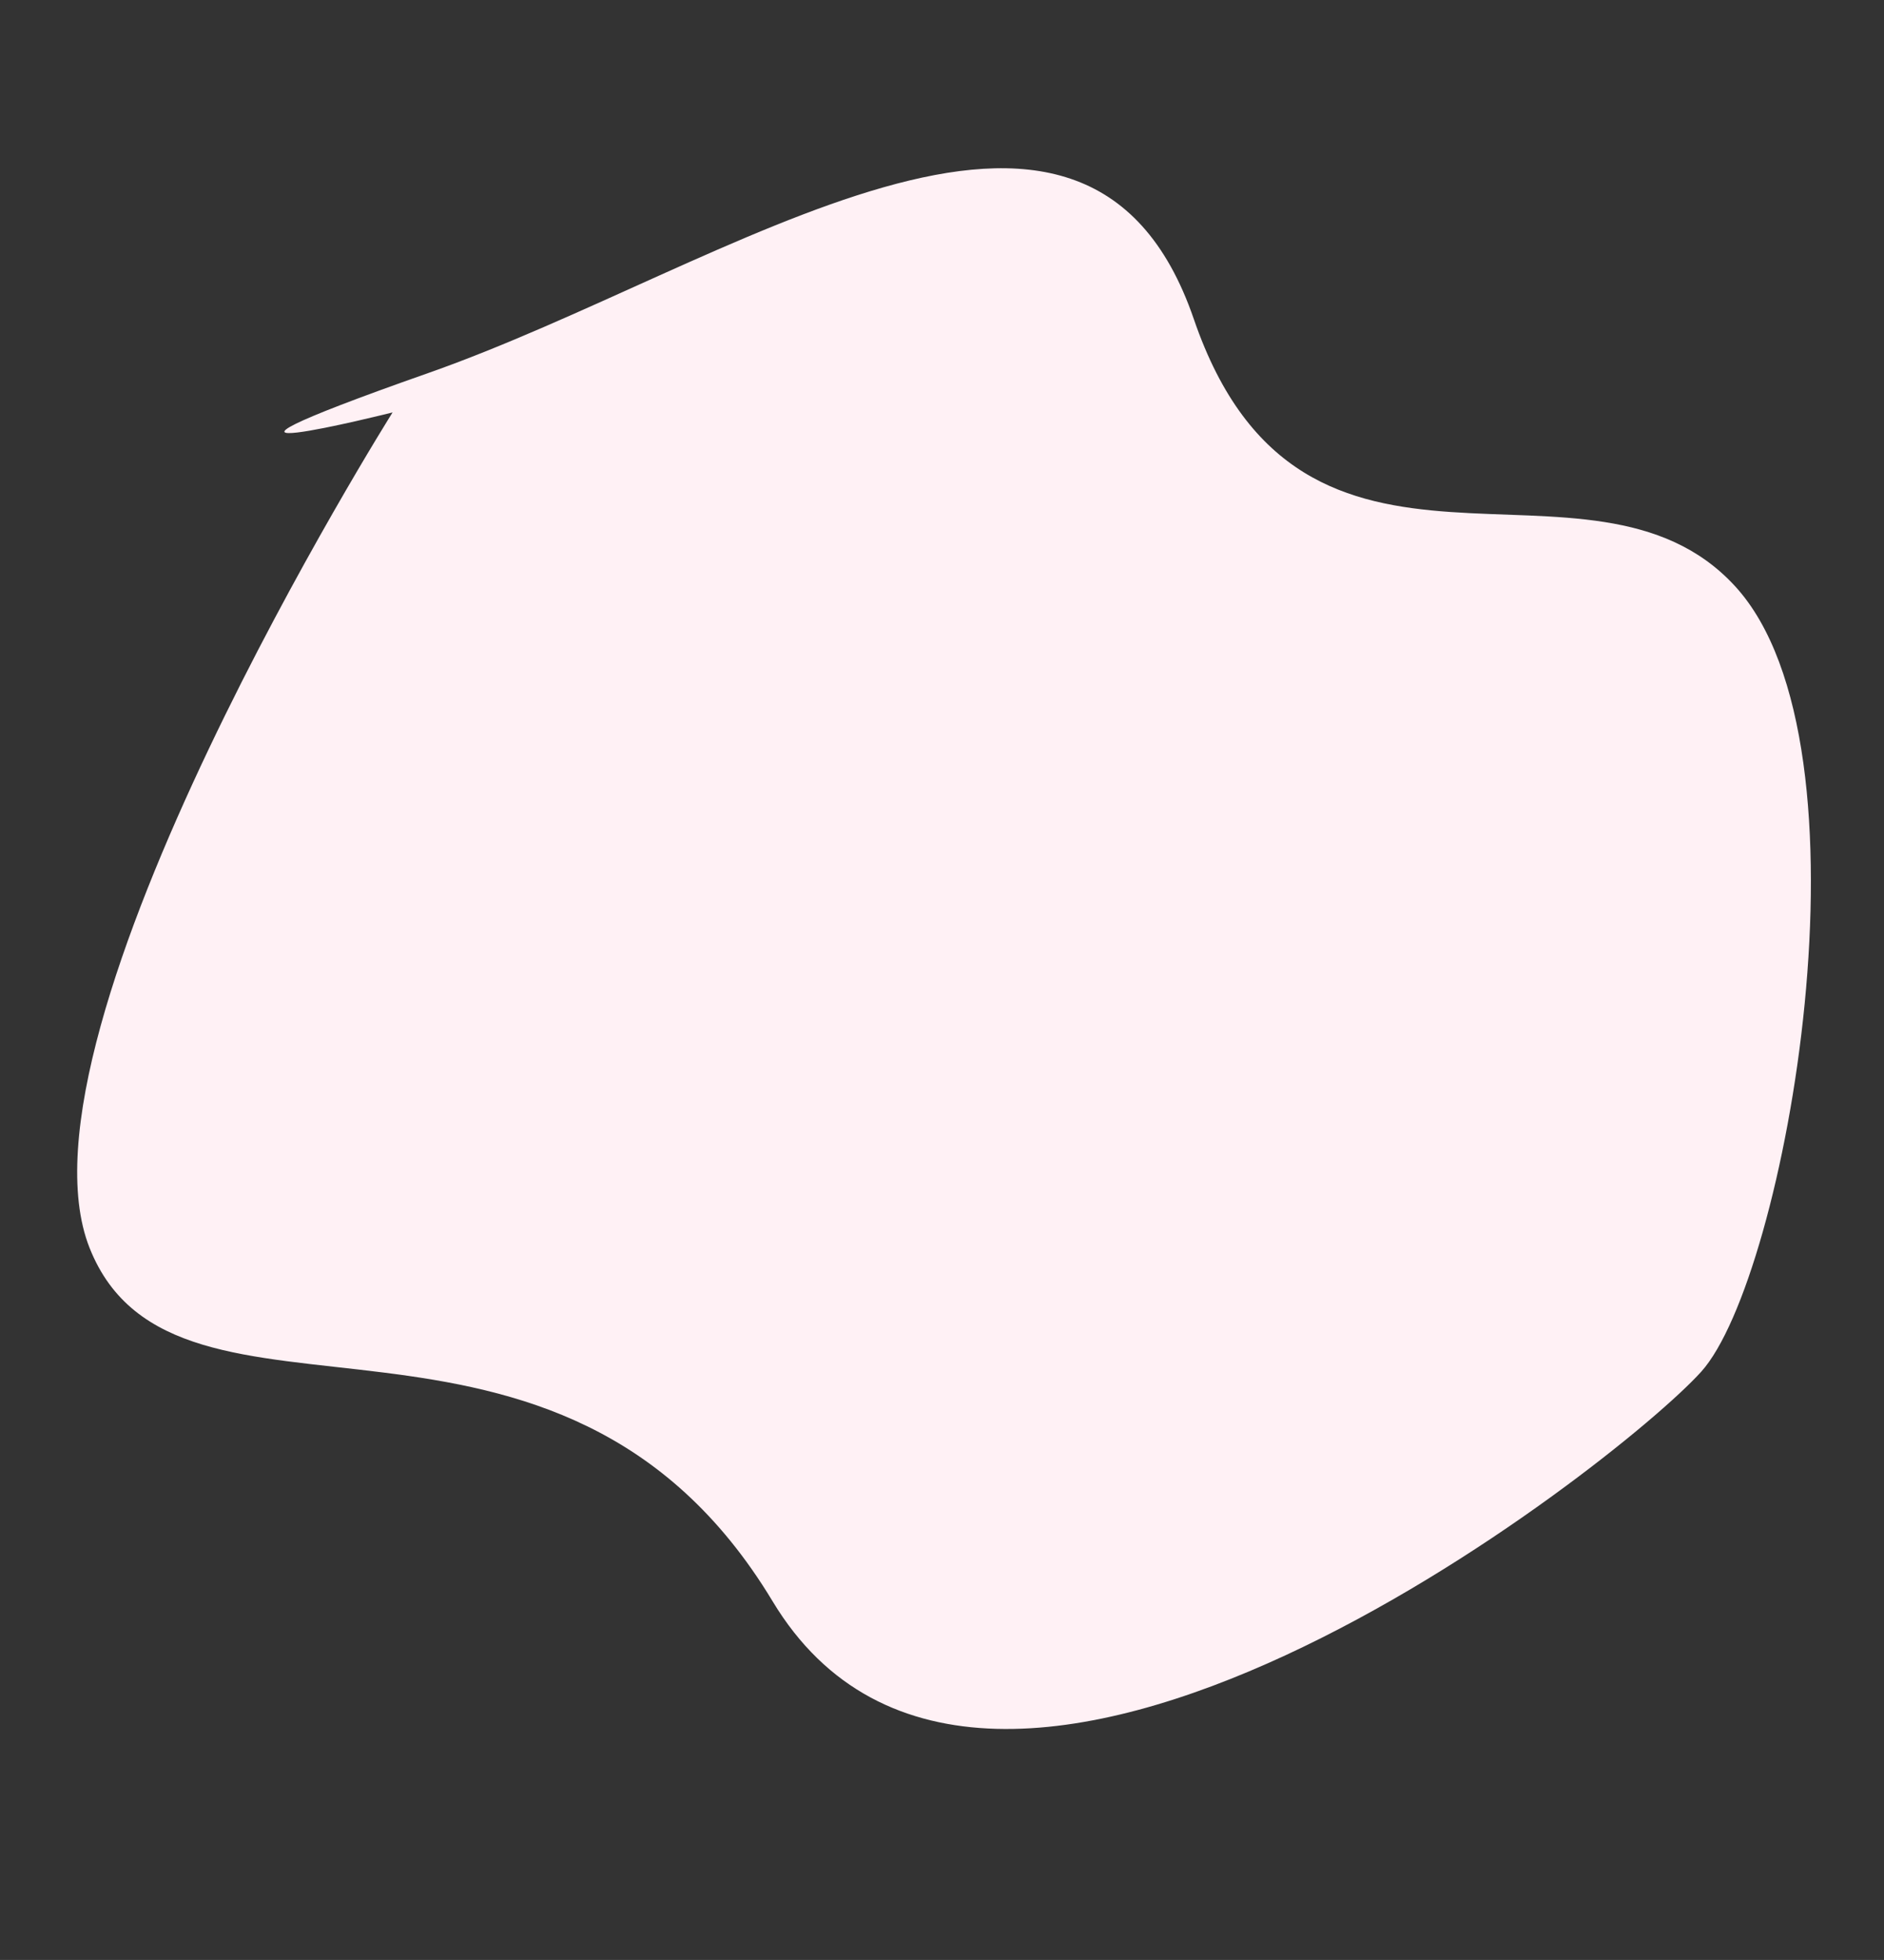
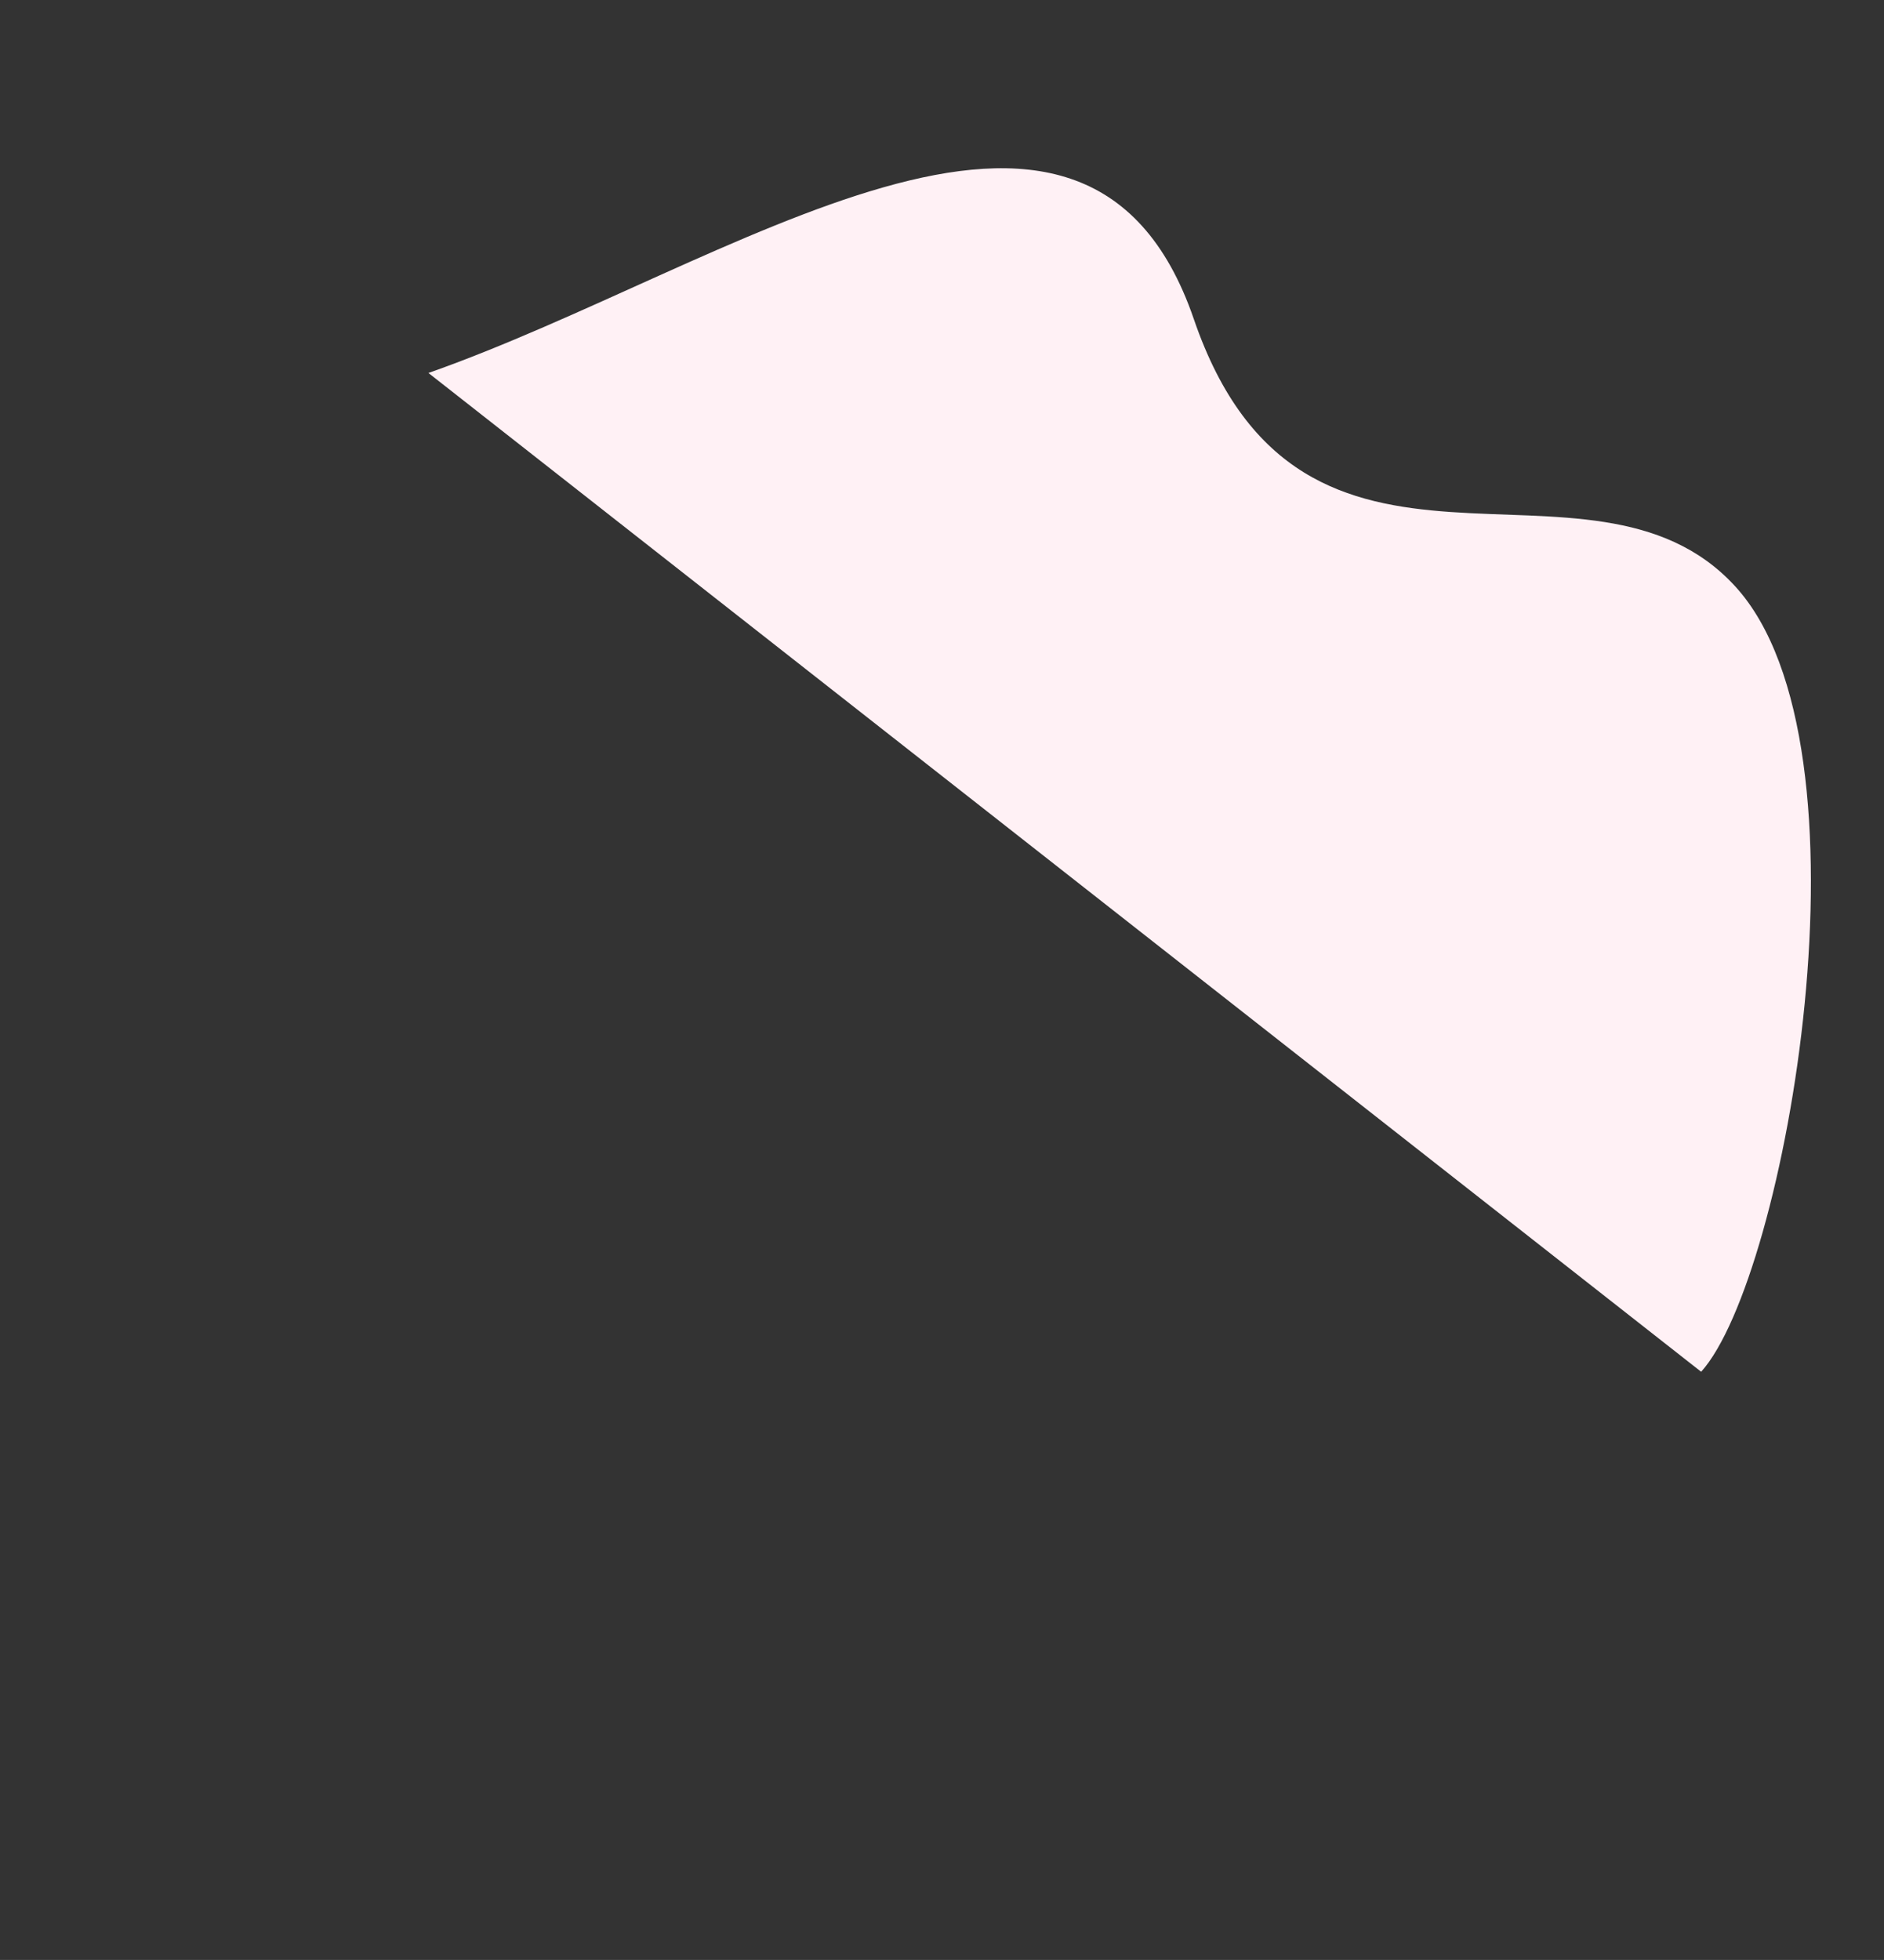
<svg xmlns="http://www.w3.org/2000/svg" width="1051" height="1093" viewBox="0 0 1051 1093">
  <rect x="0" y="0" width="1051" height="1093" fill="#333333" stroke="none" />
  <defs>
    <style> .cls-1 { fill: #fff1f5; fill-rule: evenodd; } </style>
  </defs>
-   <path id="Фигура_1" data-name="Фигура 1" class="cls-1" d="M239,208C407.288,148.833,605.3,1.059,666,178s220.636,60.16,302,149,28.308,385.6-19,438S550.682,1091.54,431,893,98.064,816.917,50,696,219,230,219,230,70.712,267.167,239,208Z" />
+   <path id="Фигура_1" data-name="Фигура 1" class="cls-1" d="M239,208C407.288,148.833,605.3,1.059,666,178s220.636,60.16,302,149,28.308,385.6-19,438Z" />
</svg>